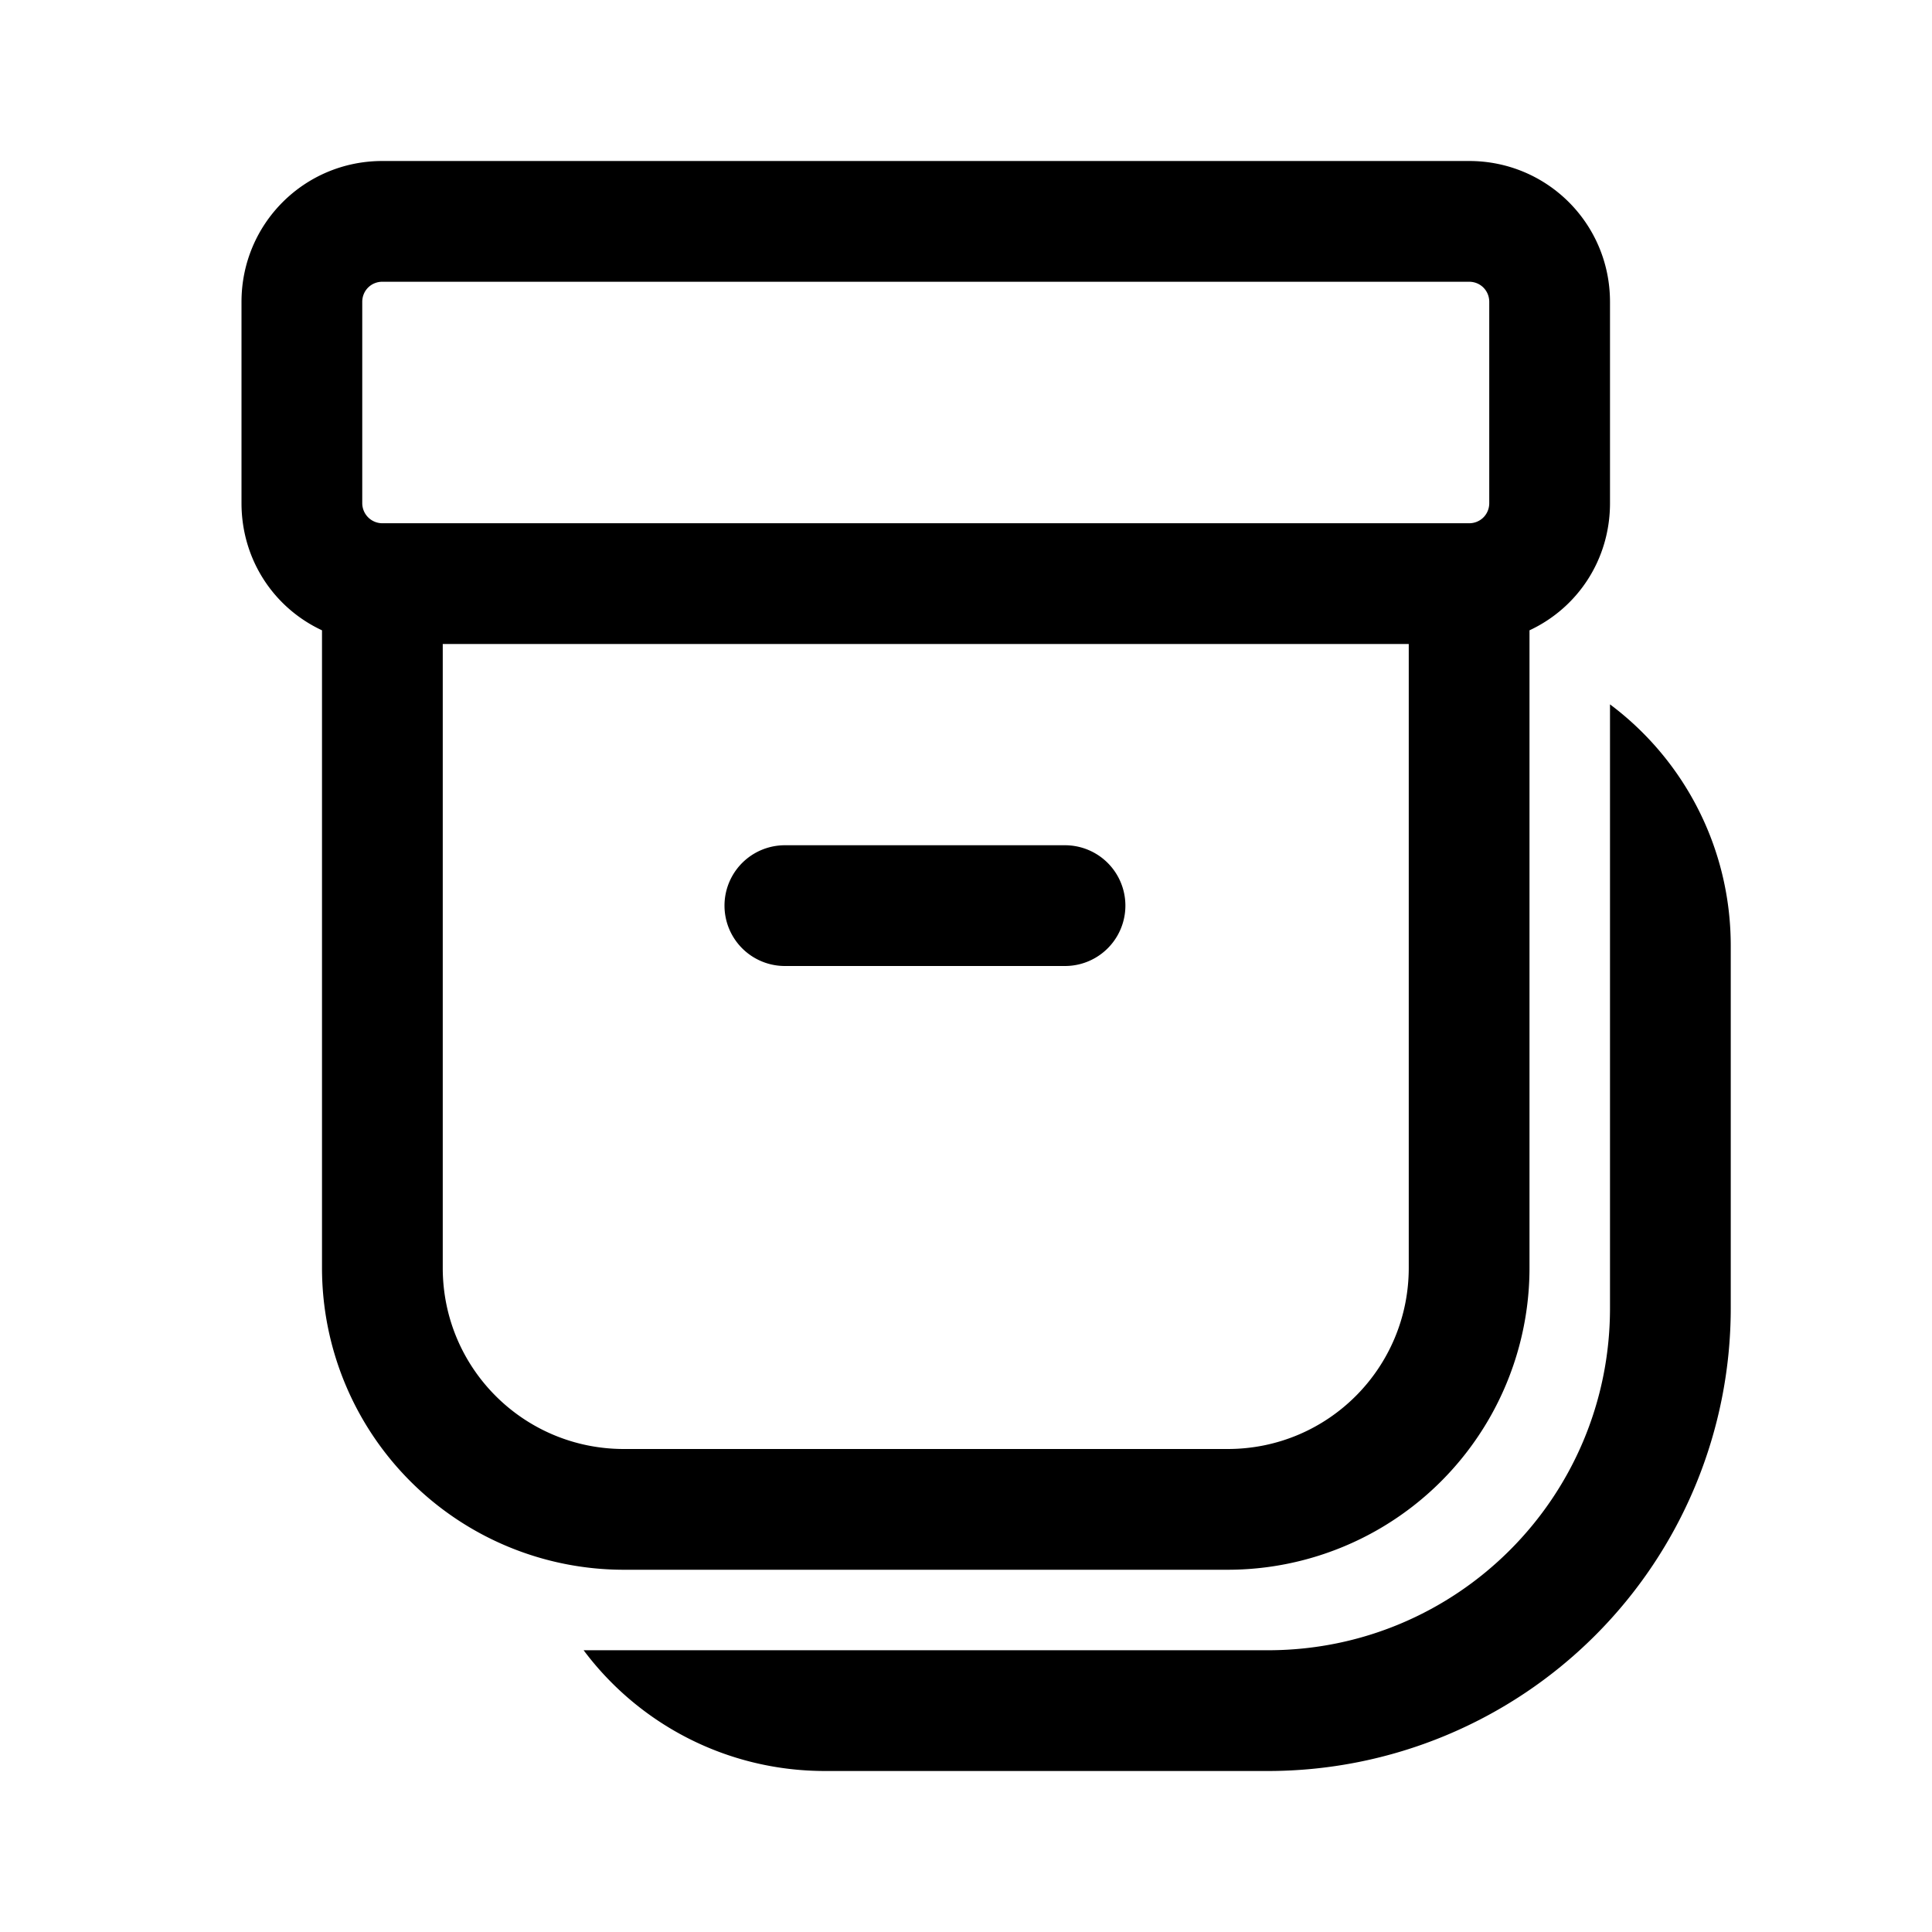
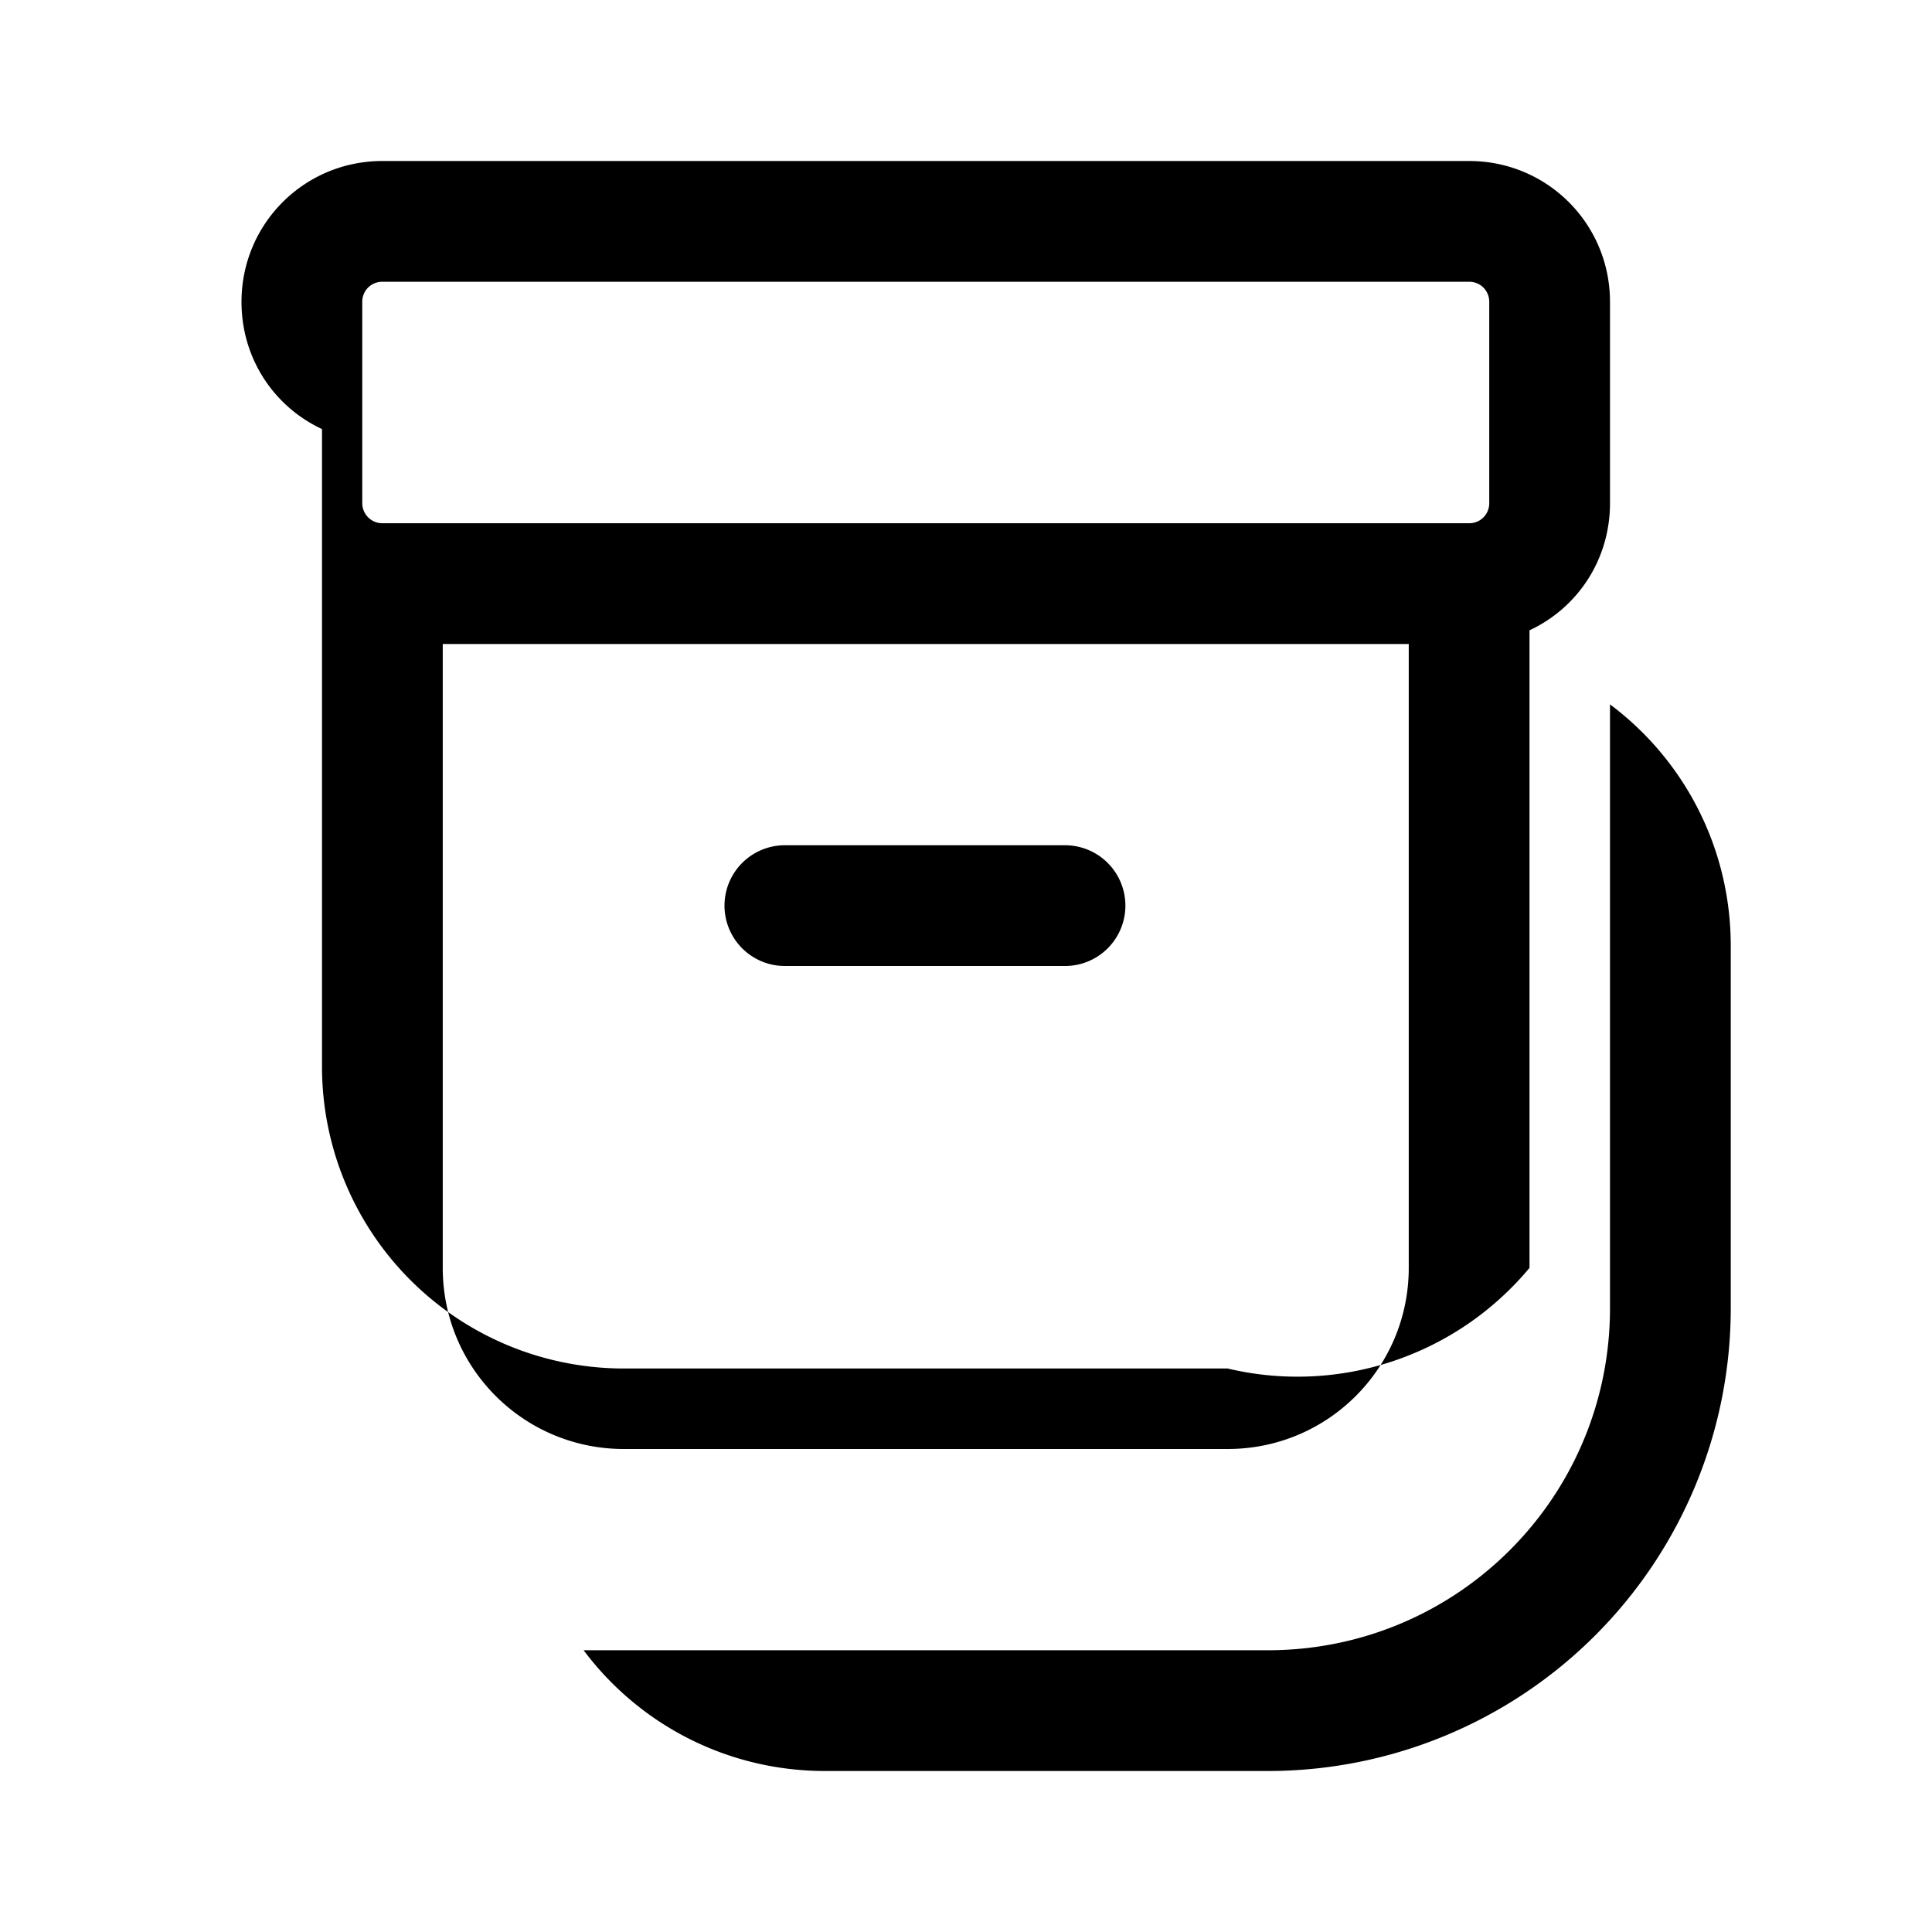
<svg xmlns="http://www.w3.org/2000/svg" width="24" height="24" viewBox="0 0 24 24">
-   <path d="M9.75 10.5a.75.75 0 0 0 0 1.5h3.48a.75.75 0 0 0 0-1.5H9.75Zm-5-8.5C3.78 2 3 2.78 3 3.75v2.5c0 .7.4 1.3 1 1.58v7.92a3.75 3.75 0 0 0 3.75 3.75h7.5A3.75 3.75 0 0 0 19 15.75V7.83c.6-.28 1-.88 1-1.58v-2.5C20 2.78 19.22 2 18.25 2H4.75Zm.75 13.75V8h12v7.75c0 1.24-1 2.25-2.25 2.25h-7.5c-1.24 0-2.25-1-2.25-2.25Zm-1-12c0-.14.11-.25.25-.25h13.5c.14 0 .25.11.25.25v2.5c0 .14-.11.25-.25.25H4.75a.25.25 0 0 1-.25-.25v-2.5Zm17 8c0-1.23-.59-2.32-1.5-3v7.5c0 2.35-1.9 4.25-4.25 4.25h-8.5c.68.91 1.77 1.5 3 1.5h5.5a5.75 5.75 0 0 0 5.75-5.75v-4.5Z" />
+   <path d="M9.75 10.5a.75.75 0 0 0 0 1.5h3.48a.75.75 0 0 0 0-1.5H9.75Zm-5-8.5C3.78 2 3 2.78 3 3.75c0 .7.4 1.3 1 1.58v7.92a3.75 3.75 0 0 0 3.75 3.75h7.5A3.75 3.75 0 0 0 19 15.75V7.83c.6-.28 1-.88 1-1.58v-2.5C20 2.78 19.22 2 18.25 2H4.75Zm.75 13.75V8h12v7.75c0 1.24-1 2.25-2.25 2.25h-7.5c-1.24 0-2.25-1-2.25-2.25Zm-1-12c0-.14.11-.25.25-.25h13.5c.14 0 .25.11.25.25v2.5c0 .14-.11.25-.25.25H4.75a.25.25 0 0 1-.25-.25v-2.5Zm17 8c0-1.23-.59-2.32-1.5-3v7.5c0 2.35-1.9 4.25-4.25 4.25h-8.5c.68.91 1.77 1.5 3 1.5h5.5a5.75 5.75 0 0 0 5.75-5.75v-4.5Z" />
</svg>